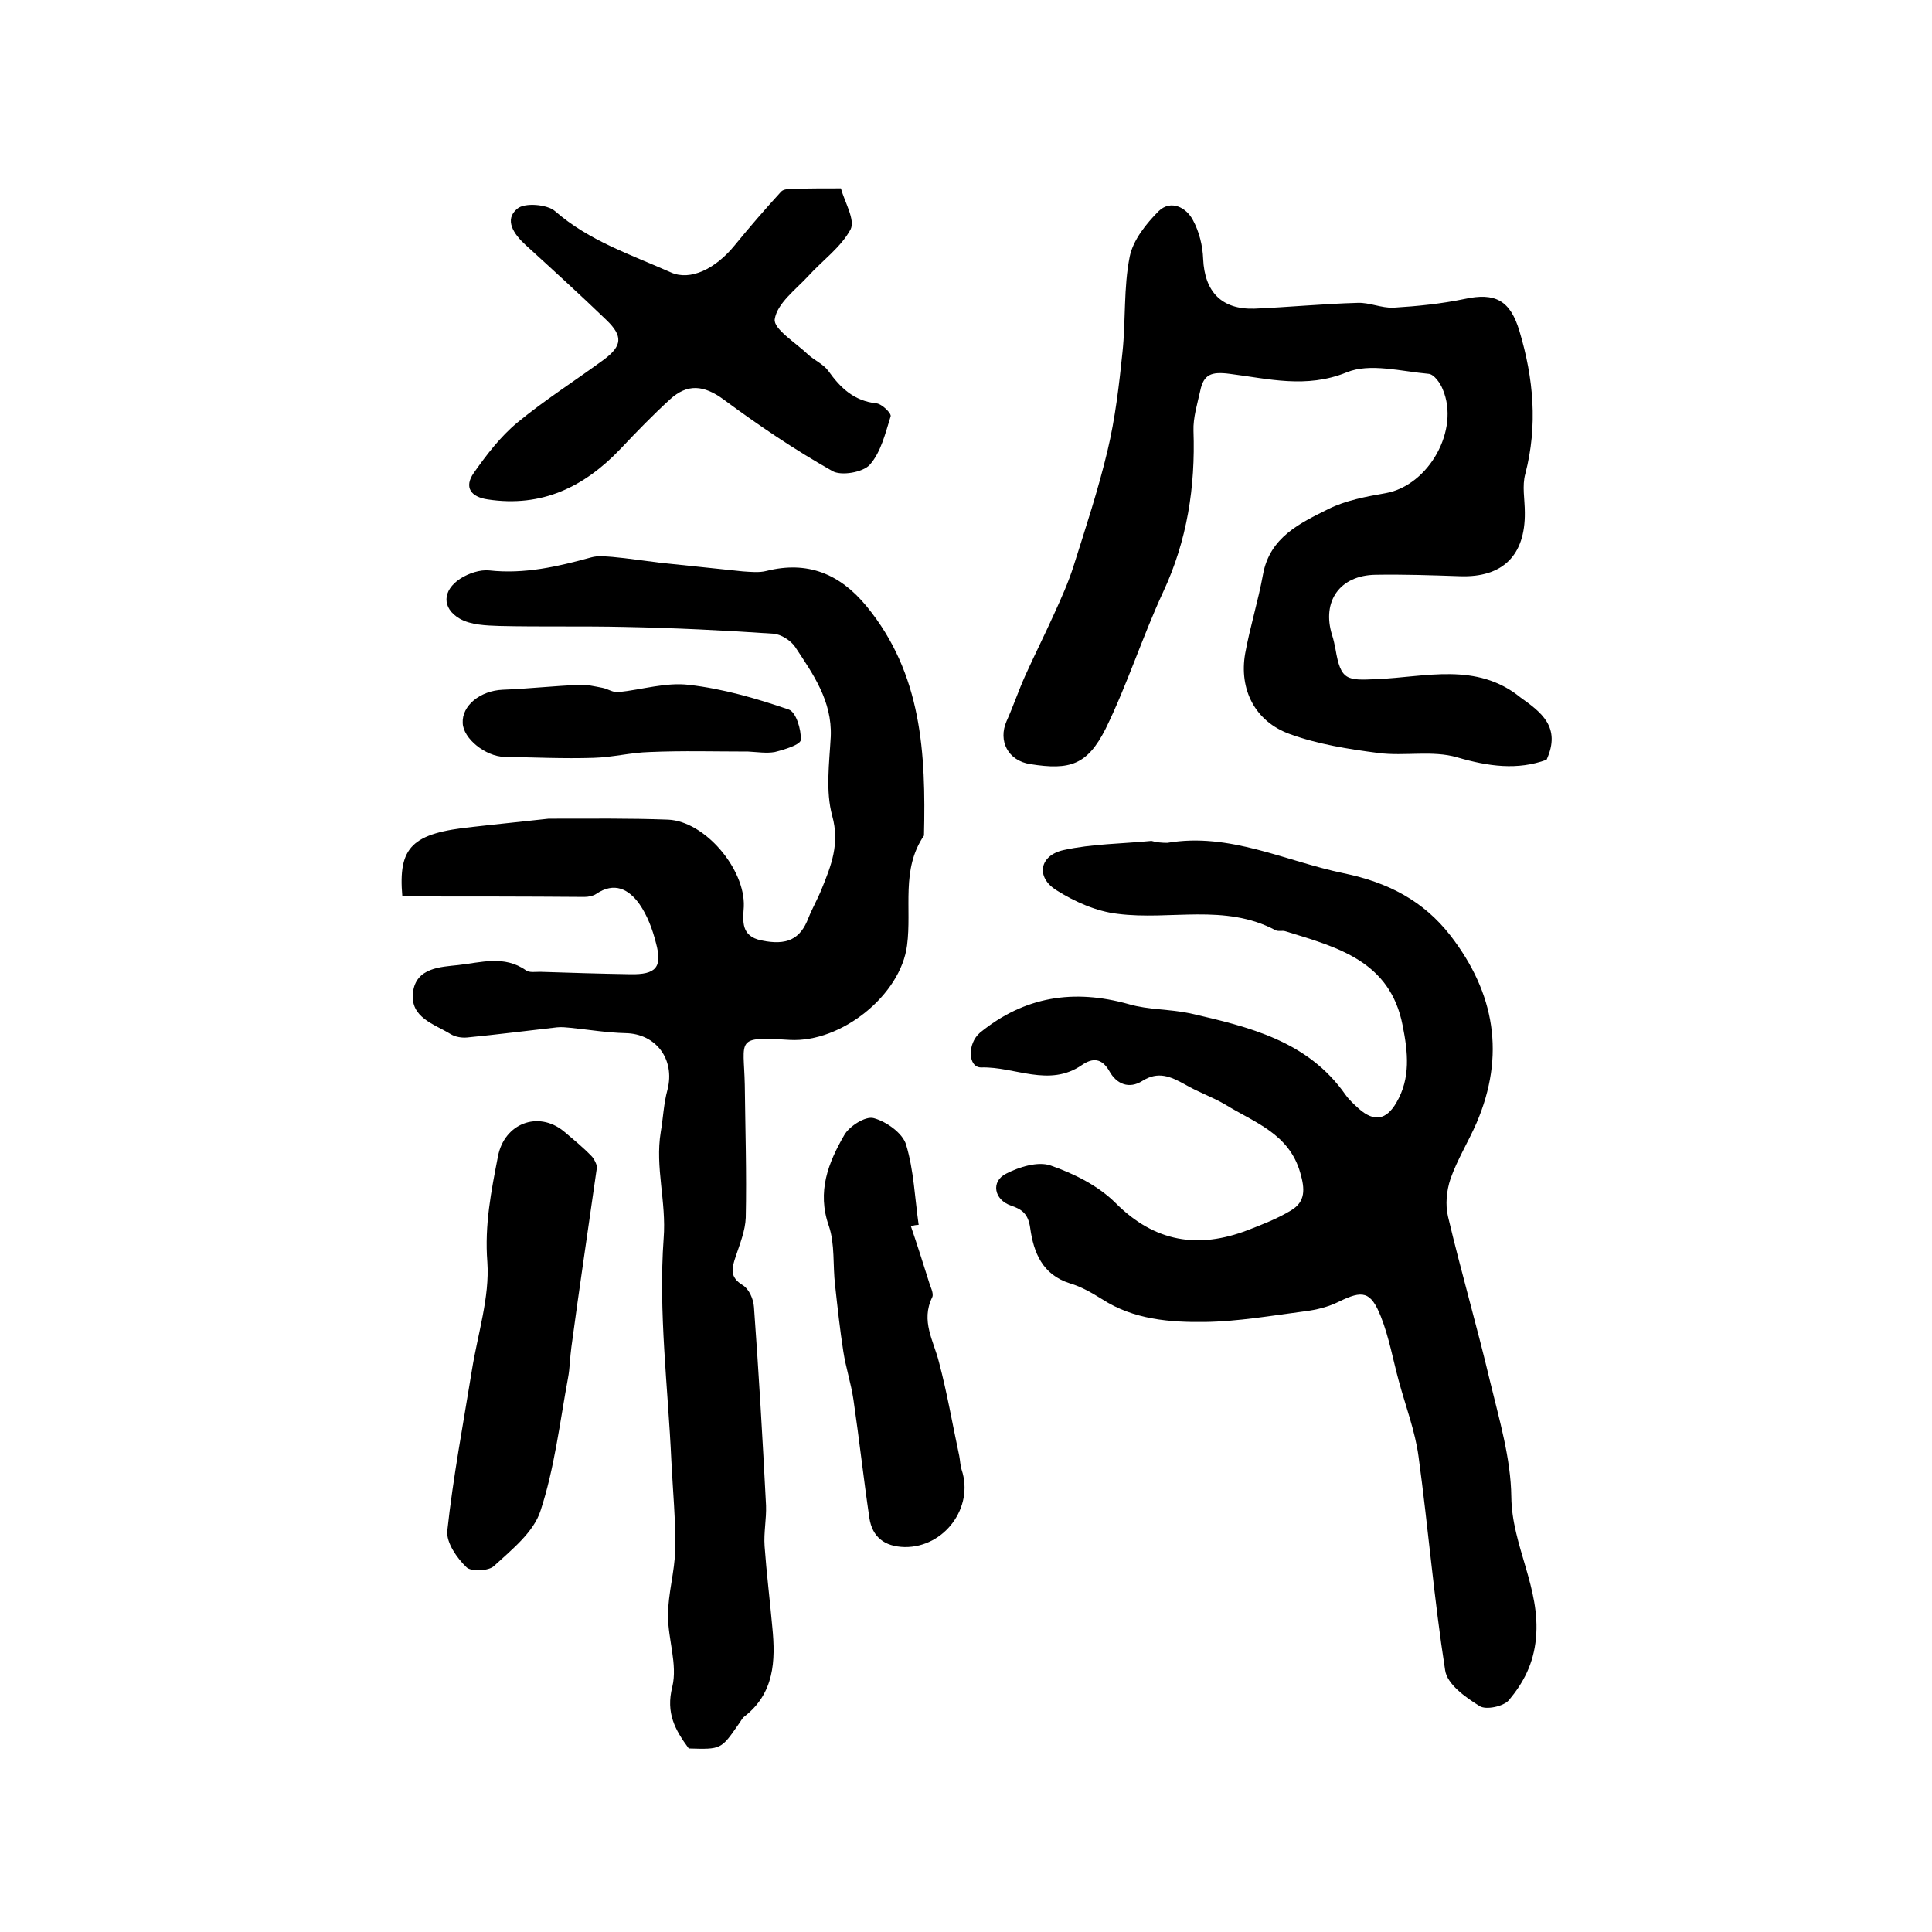
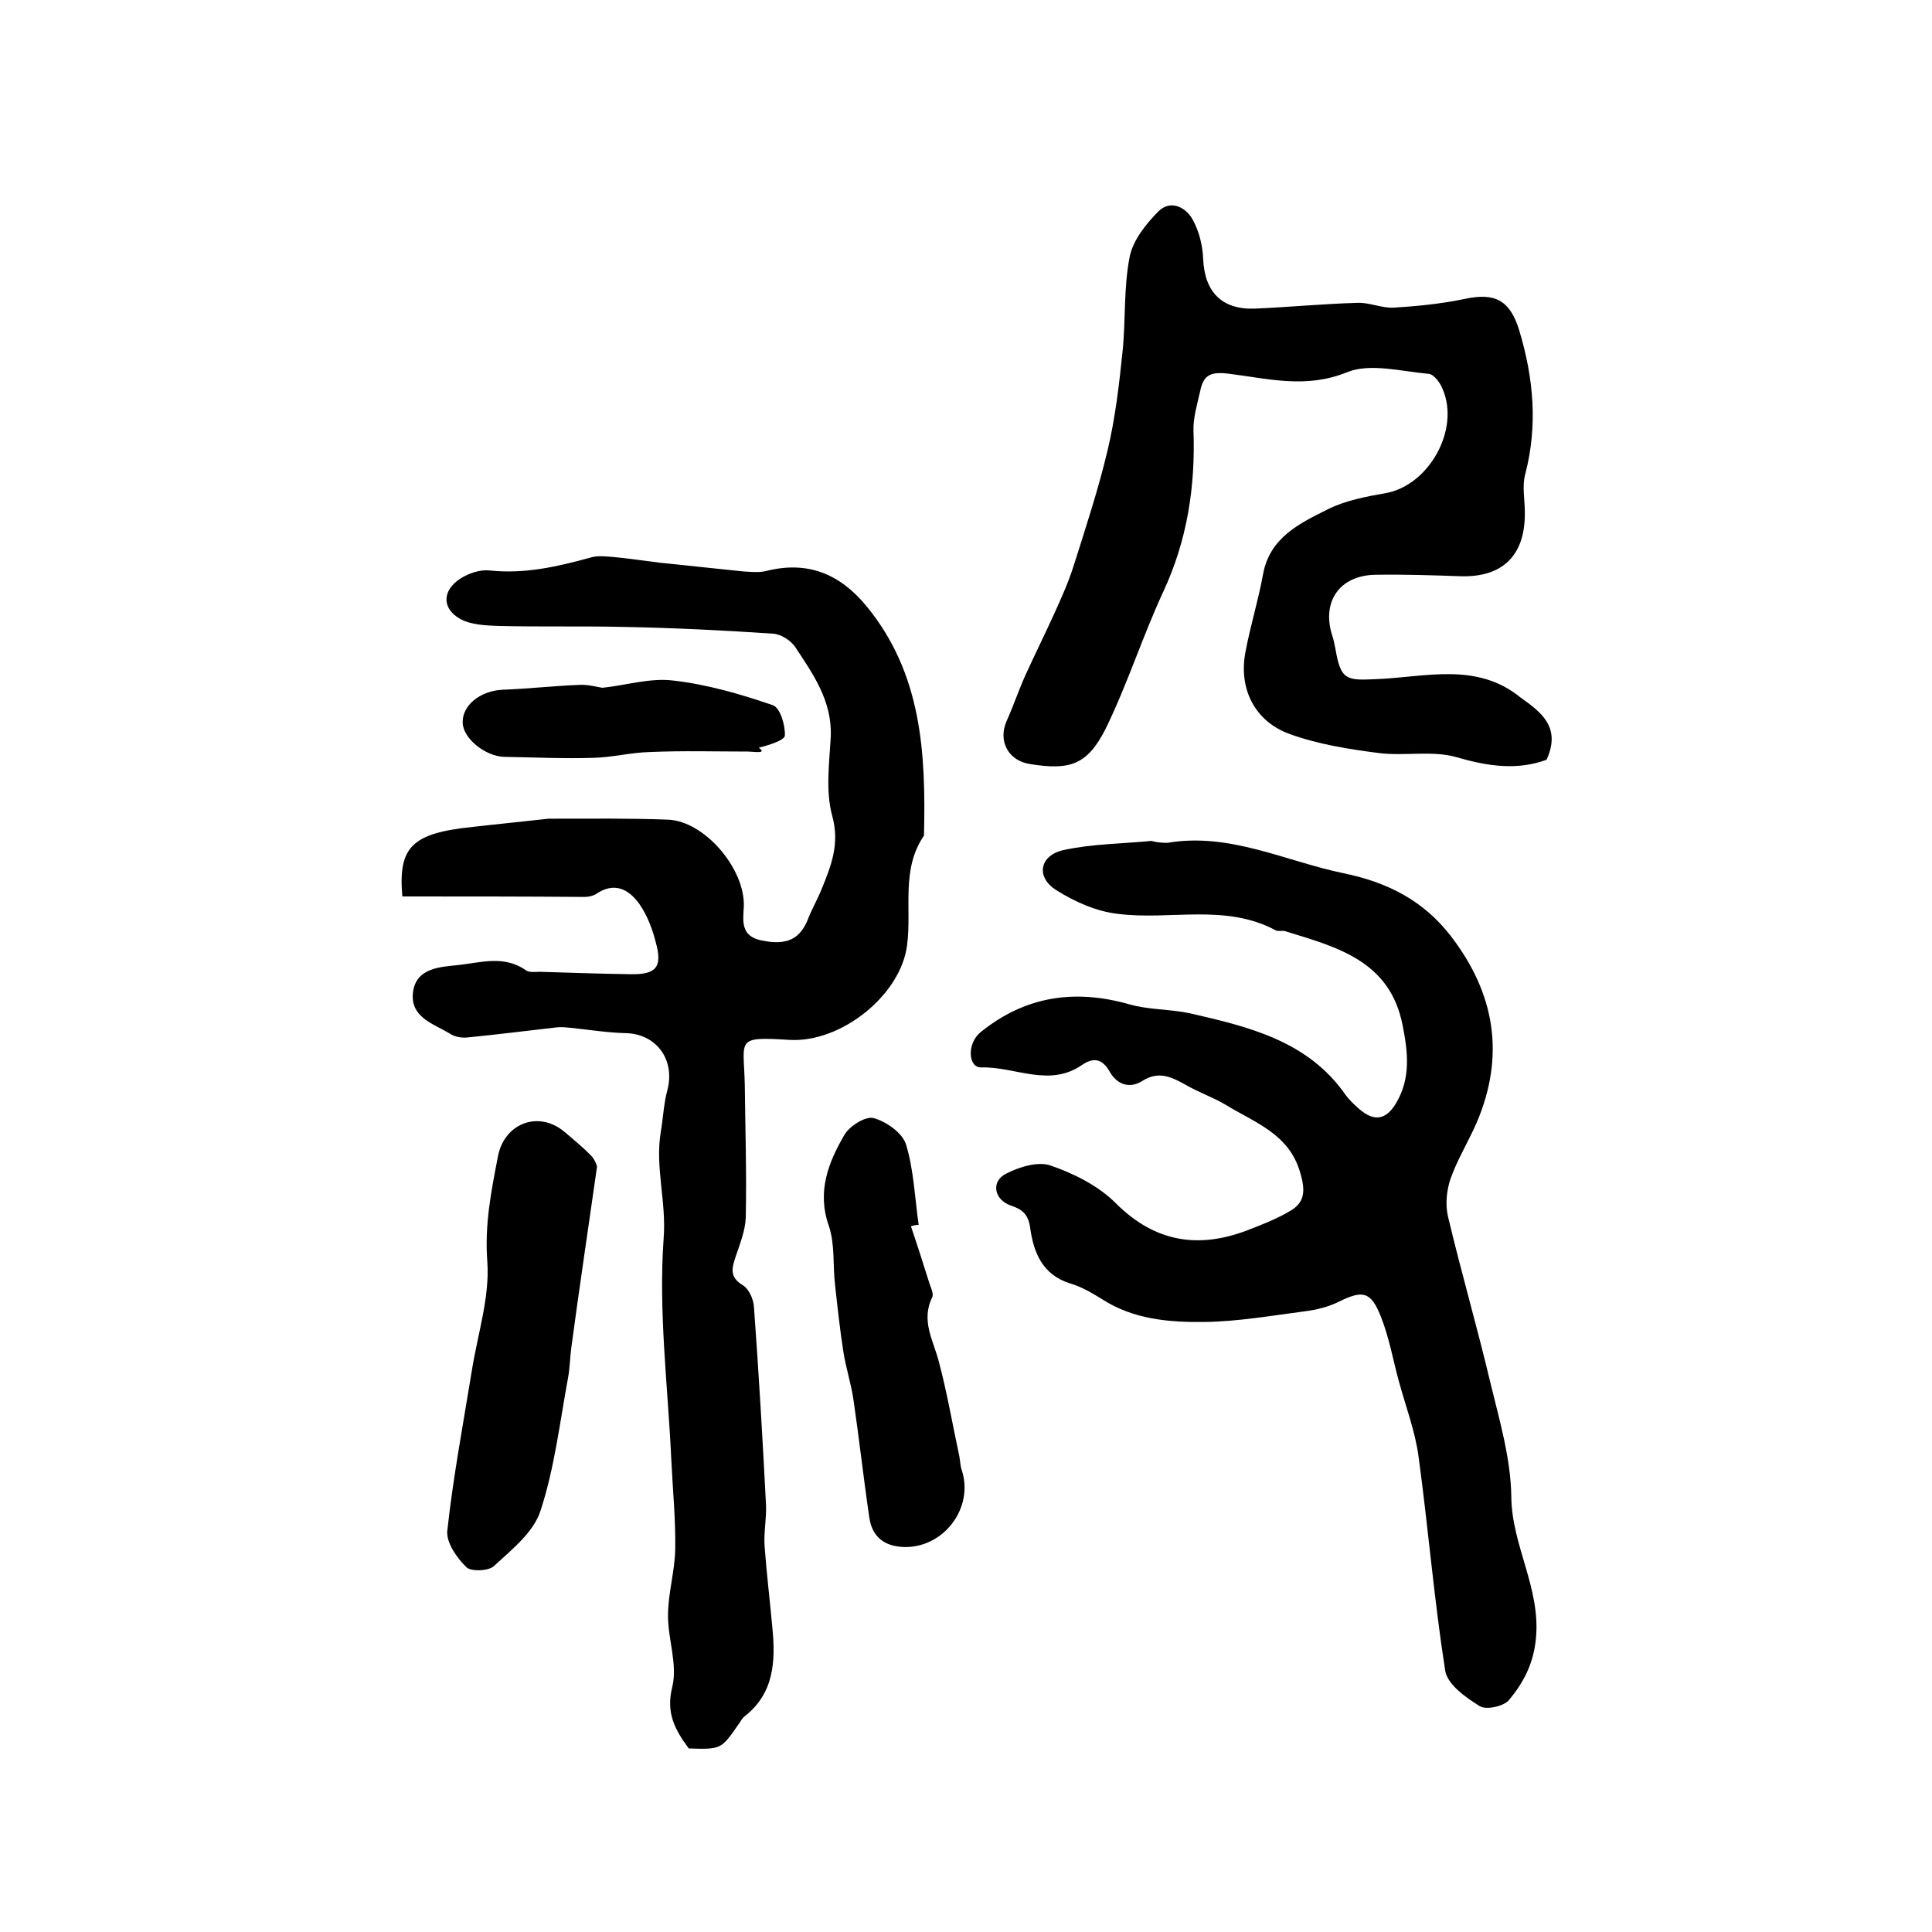
<svg xmlns="http://www.w3.org/2000/svg" version="1.1" id="图层_1" x="0px" y="0px" viewBox="0 0 400 400" style="enable-background:new 0 0 400 400;" xml:space="preserve">
  <style type="text/css">
	.st0{fill:#FFFFFF;}
</style>
  <g>
    <path d="M83.3,185.6c-0.9-10.3,2-13.1,14.6-14.4c5.2-0.6,10.4-1.1,15.7-1.7c0.3,0,0.7,0,1,0c7.9,0,15.8-0.1,23.7,0.2   c7.6,0.3,16,10.2,15.7,18c-0.2,3.1-0.6,6.1,3.6,7c5.3,1.1,8.1-0.2,9.8-4.7c0.8-2,1.9-3.9,2.7-5.9c2-4.9,3.8-9.4,2.2-15.2   c-1.4-5.1-0.6-10.9-0.3-16.4c0.3-7.4-3.7-13-7.4-18.6c-0.9-1.3-2.9-2.6-4.5-2.7c-10.3-0.7-20.5-1.2-30.8-1.4   c-8.6-0.2-17.2,0-25.9-0.2c-2.8-0.1-5.9-0.2-8.2-1.5c-3.8-2.2-3.6-5.9,0.1-8.3c1.7-1.1,4.1-1.9,6-1.7c7.3,0.8,14.2-0.8,21.1-2.7   c1.4-0.4,2.9-0.2,4.4-0.1c3.3,0.3,6.5,0.8,9.8,1.2c5.7,0.6,11.5,1.2,17.2,1.8c1.6,0.1,3.4,0.3,4.9-0.1c8.4-2.1,15.1,0.5,20.7,7.3   c11.5,14,12.3,30.5,11.9,47.5c-4.8,7-2.5,15.1-3.5,22.7c-1.3,10.3-13.6,20.2-24.3,19.6c-11.4-0.7-9.5-0.2-9.3,9.3   c0.1,9.2,0.4,18.3,0.2,27.5c-0.1,2.7-1.2,5.4-2.1,8.1c-0.8,2.4-1.3,4.2,1.5,5.9c1.3,0.8,2.2,2.9,2.3,4.5c1,13.7,1.8,27.4,2.5,41.1   c0.1,2.8-0.5,5.6-0.3,8.4c0.4,5.6,1.1,11.2,1.6,16.8c0.7,7,0.4,13.7-5.8,18.5c-0.5,0.4-0.8,1.1-1.2,1.6c-3.6,5.2-3.6,5.2-10.3,5   c-2.8-3.8-4.8-7.3-3.4-12.8c1.1-4.6-0.9-9.8-0.9-14.7c0-4.6,1.4-9.1,1.5-13.7c0.1-6.1-0.5-12.2-0.8-18.3   c-0.7-15.4-2.7-30.8-1.6-46.1c0.6-7.6-1.8-14.7-0.6-22c0.5-2.9,0.6-5.9,1.4-8.8c1.6-6.3-2.4-11.6-8.7-11.7   c-3.8-0.1-7.5-0.7-11.3-1.1c-1-0.1-2-0.2-2.9-0.1c-6.2,0.7-12.4,1.5-18.6,2.1c-1.1,0.1-2.4-0.1-3.4-0.7c-3.4-2.1-8.4-3.4-7.8-8.6   c0.6-5.2,5.8-5.3,9.4-5.7c4.6-0.5,9.5-2.1,14,1.1c0.7,0.5,1.9,0.3,2.9,0.3c6.2,0.2,12.4,0.4,18.7,0.5c5.3,0.1,6.7-1.4,5.3-6.5   c-0.7-2.8-1.8-5.7-3.4-8c-2.2-3.1-5.2-4.7-9-2.1c-0.6,0.4-1.6,0.6-2.4,0.6C108.5,185.6,96.1,185.6,83.3,185.6z" />
    <path d="M241.7,174.5c12.9-2.2,24.4,3.8,36.5,6.3c9.2,1.9,16.5,5.7,22.1,12.9c9.2,11.9,11.4,24.8,5.4,38.8c-1.7,3.9-4,7.6-5.4,11.6   c-0.8,2.4-1.1,5.3-0.5,7.8c2.7,11.4,6,22.7,8.7,34.1c1.9,7.9,4.3,15.9,4.4,23.9c0.1,10.1,6.1,18.9,5.1,29.3   c-0.5,5.3-2.6,9.2-5.6,12.8c-1.1,1.3-4.8,2.1-6.1,1.2c-2.9-1.8-6.7-4.5-7.1-7.4c-2.3-14.7-3.5-29.5-5.5-44.2   c-0.7-5.3-2.7-10.5-4.1-15.7c-1.2-4.4-2-9-3.7-13.3c-2.1-5.3-3.8-5.5-8.7-3.1c-2.2,1.1-4.7,1.7-7.1,2c-6.9,0.9-13.8,2.1-20.6,2.2   c-7.3,0.1-14.8-0.5-21.3-4.7c-2.1-1.3-4.3-2.6-6.7-3.3c-5.7-1.8-7.5-6.4-8.2-11.4c-0.4-2.9-1.6-3.9-4-4.7c-3.5-1.2-4.2-5-1-6.6   c2.7-1.4,6.6-2.6,9.2-1.7c4.9,1.7,9.9,4.2,13.5,7.8c8.1,8.1,17.1,9.5,27.3,5.6c3.1-1.2,6.2-2.4,9-4.1c3-1.8,2.9-4.4,1.9-7.8   c-2.3-8.1-9.5-10.4-15.5-14.1c-2.7-1.6-5.7-2.6-8.4-4.2c-2.9-1.6-5.5-2.8-8.8-0.7c-2.7,1.7-5.3,0.7-6.8-2c-1.6-2.8-3.5-2.8-5.7-1.3   c-6.8,4.7-13.9,0.3-20.8,0.5c-2.8,0.1-3-4.9-0.3-7.2c9.2-7.5,19.4-9.1,30.8-5.9c4.1,1.2,8.5,1,12.7,1.9   c12.2,2.8,24.4,5.7,32.2,16.9c0.8,1.1,1.8,2,2.8,2.9c3.1,2.7,5.6,2.3,7.7-1.3c3-5.1,2.4-10.5,1.3-16c-2.6-13.4-13.6-16.2-24.3-19.5   c-0.6-0.2-1.4,0.1-2-0.2c-10.5-5.6-21.8-2-32.7-3.4c-4.4-0.5-8.9-2.5-12.7-4.9c-4.3-2.7-3.5-7.2,1.5-8.3c5.9-1.3,12.1-1.3,18.2-1.9   C239.4,174.4,240.5,174.5,241.7,174.5z" />
    <path d="M320.2,157.3c-6,2.2-12,1.4-18.5-0.5c-5.1-1.5-10.9-0.2-16.3-0.9c-6.2-0.8-12.5-1.8-18.3-3.9c-7.3-2.6-10.6-9.3-9.3-16.7   c1-5.5,2.7-10.9,3.7-16.4c1.4-7.7,7.7-10.6,13.5-13.5c3.6-1.8,7.9-2.6,11.9-3.3c8.9-1.6,15.4-13.1,11.8-21.5   c-0.5-1.3-1.8-3.1-2.9-3.2c-5.7-0.5-12.2-2.3-17-0.3c-8.4,3.4-16.2,1.3-24.2,0.3c-3.8-0.5-5.4,0.1-6.1,3.5   c-0.6,2.7-1.5,5.6-1.4,8.3c0.4,11.6-1.3,22.7-6.3,33.4c-4.3,9.3-7.4,19.1-11.9,28.3c-3.8,7.5-7.4,8.6-15.6,7.3   c-4.6-0.7-6.7-4.8-4.9-8.9c1.4-3.1,2.5-6.4,3.9-9.5c1.9-4.2,4-8.4,5.9-12.6c1.5-3.3,3-6.6,4.1-10.1c2.5-7.9,5.1-15.8,7-23.8   c1.6-6.7,2.4-13.6,3.1-20.4c0.7-6.6,0.2-13.3,1.5-19.8c0.7-3.4,3.4-6.8,6-9.4c2.5-2.4,5.7-0.8,7.1,1.9c1.3,2.4,2,5.3,2.1,8   c0.3,6.8,3.8,10.5,10.6,10.3c7.1-0.3,14.2-1,21.4-1.2c2.4-0.1,4.9,1.1,7.4,1c4.9-0.3,9.9-0.8,14.7-1.8c6.4-1.4,9.5,0.3,11.4,6.7   c2.9,9.7,3.8,19.5,1.2,29.5c-0.7,2.5-0.1,5.3-0.1,8c0.1,8.9-4.6,13.5-13.4,13.2c-5.8-0.2-11.7-0.4-17.5-0.3   c-7.4,0.1-11.2,5.5-9,12.5c0.3,0.9,0.5,1.9,0.7,2.9c1.1,6.5,2.3,6.5,8.6,6.2c10-0.4,20.6-3.6,29.7,3.8   C319,147.4,323.3,150.5,320.2,157.3z" />
-     <path d="M174.1,39c0.8,2.9,3,6.5,2,8.5c-2,3.7-5.8,6.4-8.8,9.7c-2.6,2.8-6.4,5.6-6.9,8.9c-0.3,2,4.4,4.9,6.9,7.3   c1.3,1.2,3.2,2,4.2,3.4c2.5,3.5,5.3,6.2,9.9,6.7c1.2,0.1,3.2,2.1,3,2.7c-1.1,3.5-2,7.4-4.3,10c-1.4,1.6-6,2.4-7.8,1.3   c-7.8-4.4-15.2-9.4-22.5-14.8c-4.1-3-7.5-3.3-11.1,0c-3.5,3.2-6.9,6.7-10.2,10.2c-7.5,7.9-16.3,12.2-27.5,10.5   c-3.5-0.5-5-2.5-2.9-5.5c2.6-3.7,5.5-7.5,9-10.4c5.7-4.7,12-8.7,18-13.1c3.7-2.8,3.9-4.8,0.5-8.1c-5.5-5.3-11.1-10.4-16.8-15.6   c-2.4-2.2-4.5-5.2-1.7-7.5c1.5-1.3,6.2-0.9,7.8,0.5c7.1,6.2,15.7,9,24,12.7c4,1.8,9.2-0.7,13.2-5.6c3.1-3.8,6.3-7.5,9.6-11.1   c0.5-0.6,1.8-0.6,2.8-0.6C167.5,39,170.5,39,174.1,39z" />
    <path d="M123.6,241.6c-1.9,13.4-3.7,25.3-5.3,37.3c-0.3,2.1-0.3,4.3-0.7,6.4c-1.7,9.2-2.8,18.7-5.7,27.5c-1.4,4.4-5.9,8-9.6,11.4   c-1.1,1.1-4.8,1.2-5.7,0.3c-2-1.9-4.2-5.1-4-7.5c1.2-11.1,3.3-22.2,5.1-33.3c1.2-7.5,3.7-15.1,3.2-22.4c-0.6-7.7,0.8-14.7,2.2-21.9   c1.3-6.8,8.3-9.5,13.6-5.2c2,1.7,4.1,3.4,5.9,5.3C123.4,240.5,123.7,241.8,123.6,241.6z" />
    <path d="M188.6,253.9c1.3,3.8,2.5,7.6,3.7,11.4c0.3,1.1,1.1,2.5,0.7,3.3c-2.4,4.9,0.3,9,1.4,13.4c1.7,6.4,2.8,12.9,4.2,19.4   c0.2,1,0.2,2,0.5,2.9c2.6,7.8-3.6,16.1-11.8,16c-4.2-0.1-6.7-2.1-7.3-6c-1.2-8.1-2.1-16.3-3.3-24.5c-0.5-3.4-1.6-6.7-2.1-10   c-0.7-4.5-1.2-9.1-1.7-13.7c-0.5-4.1,0-8.5-1.3-12.3c-2.5-7.1-0.1-13.1,3.2-18.8c1-1.8,4.4-4,6.1-3.5c2.6,0.7,6,3.1,6.7,5.5   c1.6,5.3,1.8,11,2.6,16.6C189.7,253.6,189.1,253.7,188.6,253.9z" />
-     <path d="M154.9,155.6c-6.8,0-13.6-0.2-20.4,0.1c-3.9,0.1-7.7,1.1-11.6,1.2c-6.2,0.2-12.3-0.1-18.5-0.2c-3.9-0.1-8.5-3.8-8.6-7   c-0.2-3.6,3.6-6.7,8.3-6.9c5.3-0.2,10.6-0.8,15.8-1c1.6-0.1,3.2,0.3,4.8,0.6c1.1,0.2,2.2,1,3.3,0.9c4.9-0.5,9.9-2.1,14.7-1.5   c7,0.8,13.9,2.8,20.6,5.1c1.5,0.5,2.6,4.1,2.5,6.3c-0.1,1-3.4,2-5.4,2.5C158.7,156,156.8,155.7,154.9,155.6   C154.9,155.7,154.9,155.6,154.9,155.6z" />
+     <path d="M154.9,155.6c-6.8,0-13.6-0.2-20.4,0.1c-3.9,0.1-7.7,1.1-11.6,1.2c-6.2,0.2-12.3-0.1-18.5-0.2c-3.9-0.1-8.5-3.8-8.6-7   c-0.2-3.6,3.6-6.7,8.3-6.9c5.3-0.2,10.6-0.8,15.8-1c1.6-0.1,3.2,0.3,4.8,0.6c4.9-0.5,9.9-2.1,14.7-1.5   c7,0.8,13.9,2.8,20.6,5.1c1.5,0.5,2.6,4.1,2.5,6.3c-0.1,1-3.4,2-5.4,2.5C158.7,156,156.8,155.7,154.9,155.6   C154.9,155.7,154.9,155.6,154.9,155.6z" />
  </g>
</svg>